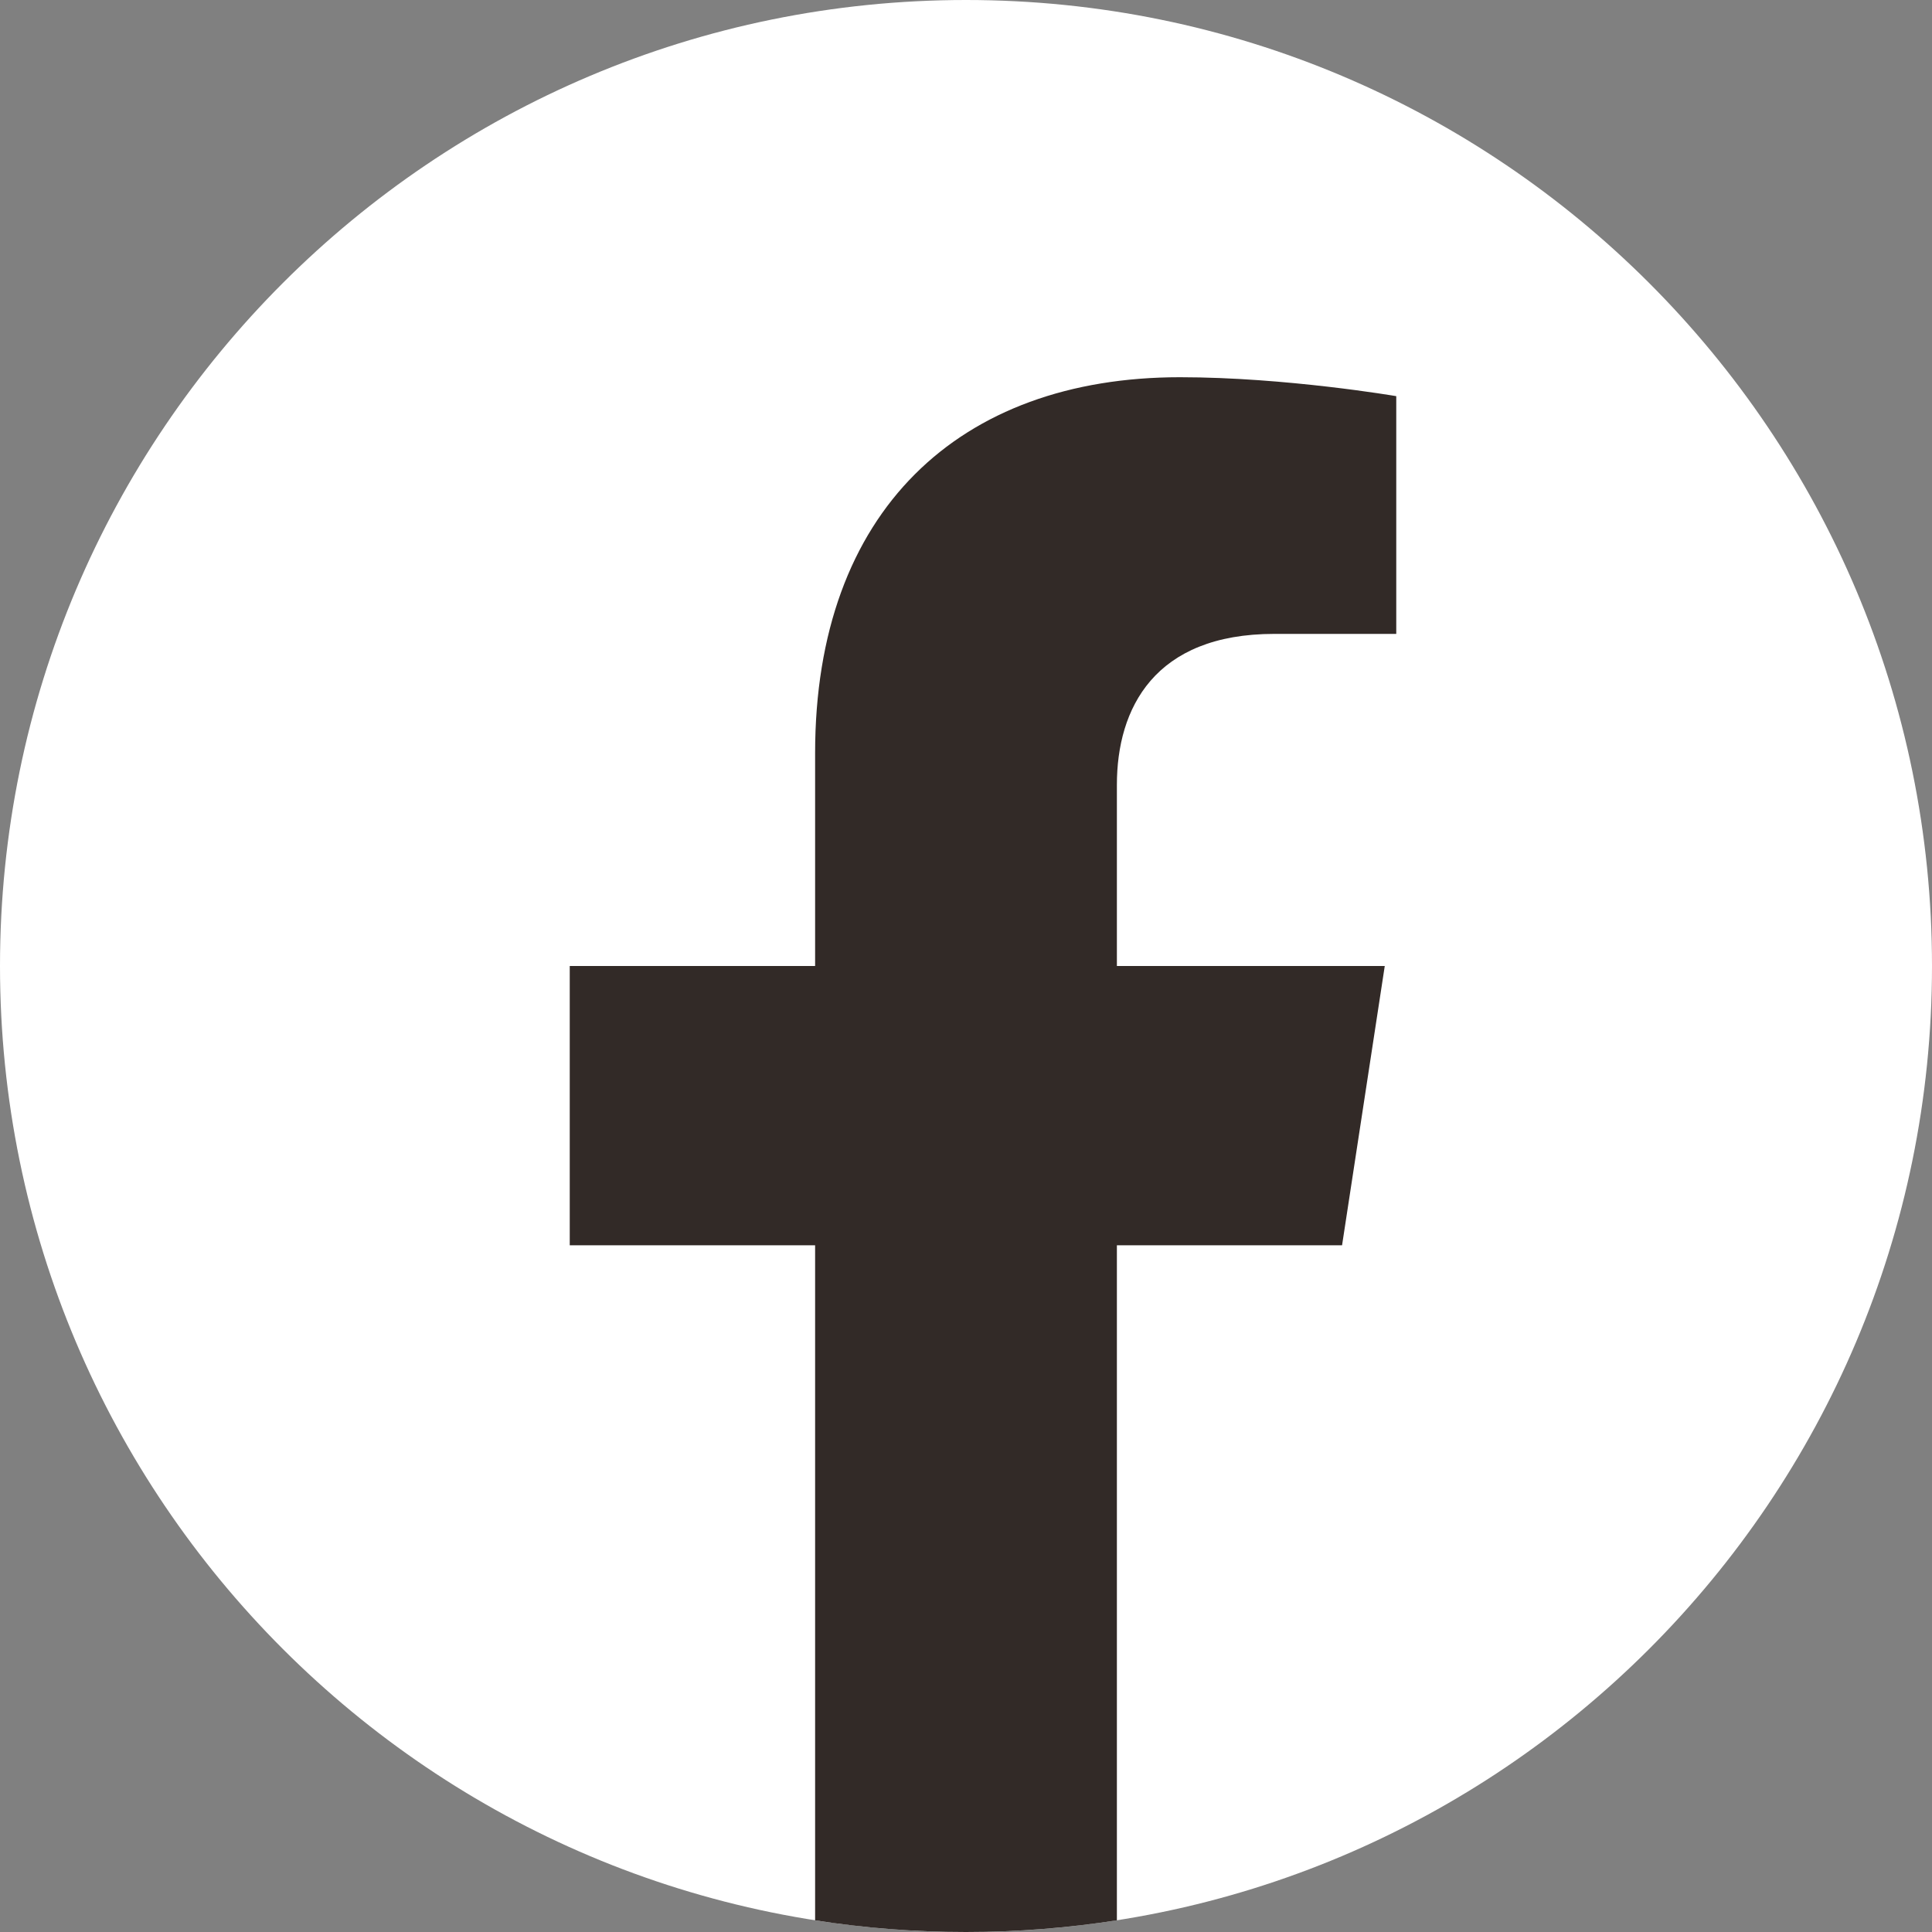
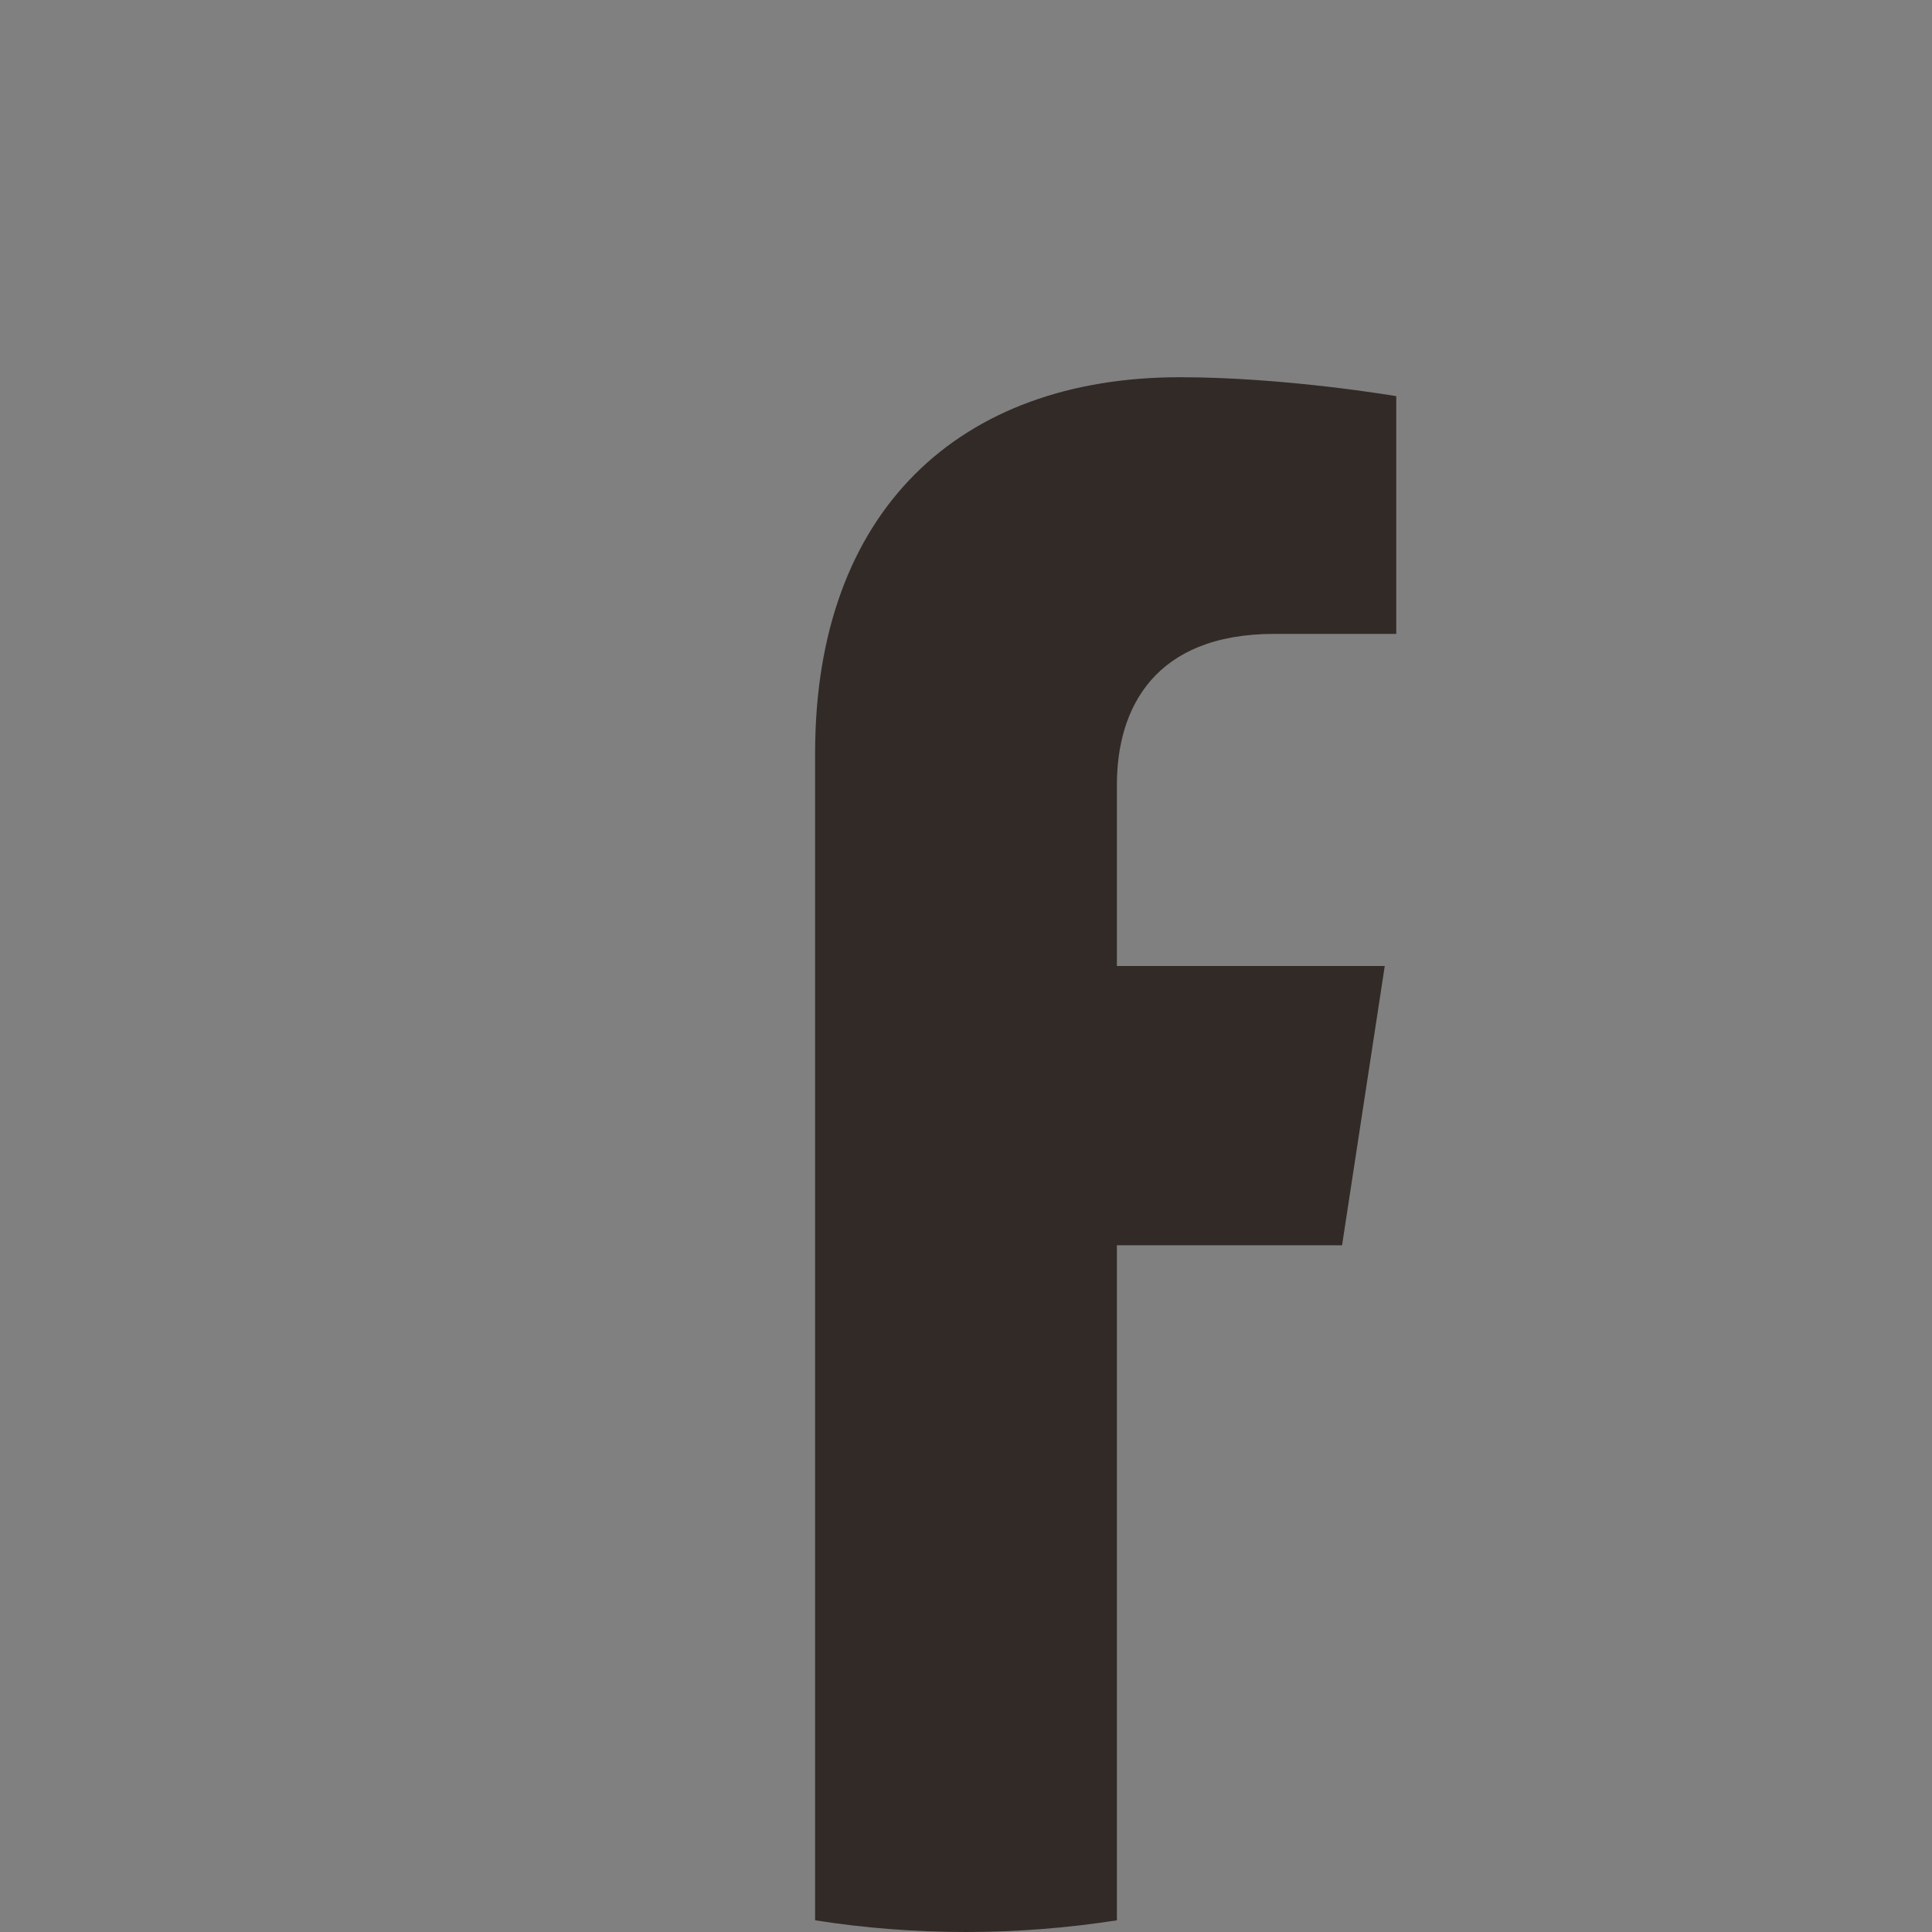
<svg xmlns="http://www.w3.org/2000/svg" width="20" height="20" viewBox="0 0 20 20" fill="none">
  <rect x="0" y="0" width="20" height="20" fill="#808080" stroke="none" />
-   <path d="M10 20C15.523 20 20 15.523 20 10C20 4.477 15.523 0 10 0C4.477 0 0 4.477 0 10C0 15.523 4.477 20 10 20Z" fill="white" />
-   <path d="M13.893 12.891L14.335 10H11.562V8.124C11.562 7.334 11.949 6.562 13.192 6.562H14.454V4.101C14.454 4.101 13.309 3.905 12.215 3.905C9.931 3.905 8.438 5.289 8.438 7.796V10H5.898V12.891H8.438V19.879C8.947 19.959 9.468 20 10 20C10.532 20 11.053 19.958 11.562 19.879V12.891H13.893Z" fill="#322A27" />
+   <path d="M13.893 12.891L14.335 10H11.562V8.124C11.562 7.334 11.949 6.562 13.192 6.562H14.454V4.101C14.454 4.101 13.309 3.905 12.215 3.905C9.931 3.905 8.438 5.289 8.438 7.796V10H5.898H8.438V19.879C8.947 19.959 9.468 20 10 20C10.532 20 11.053 19.958 11.562 19.879V12.891H13.893Z" fill="#322A27" />
</svg>